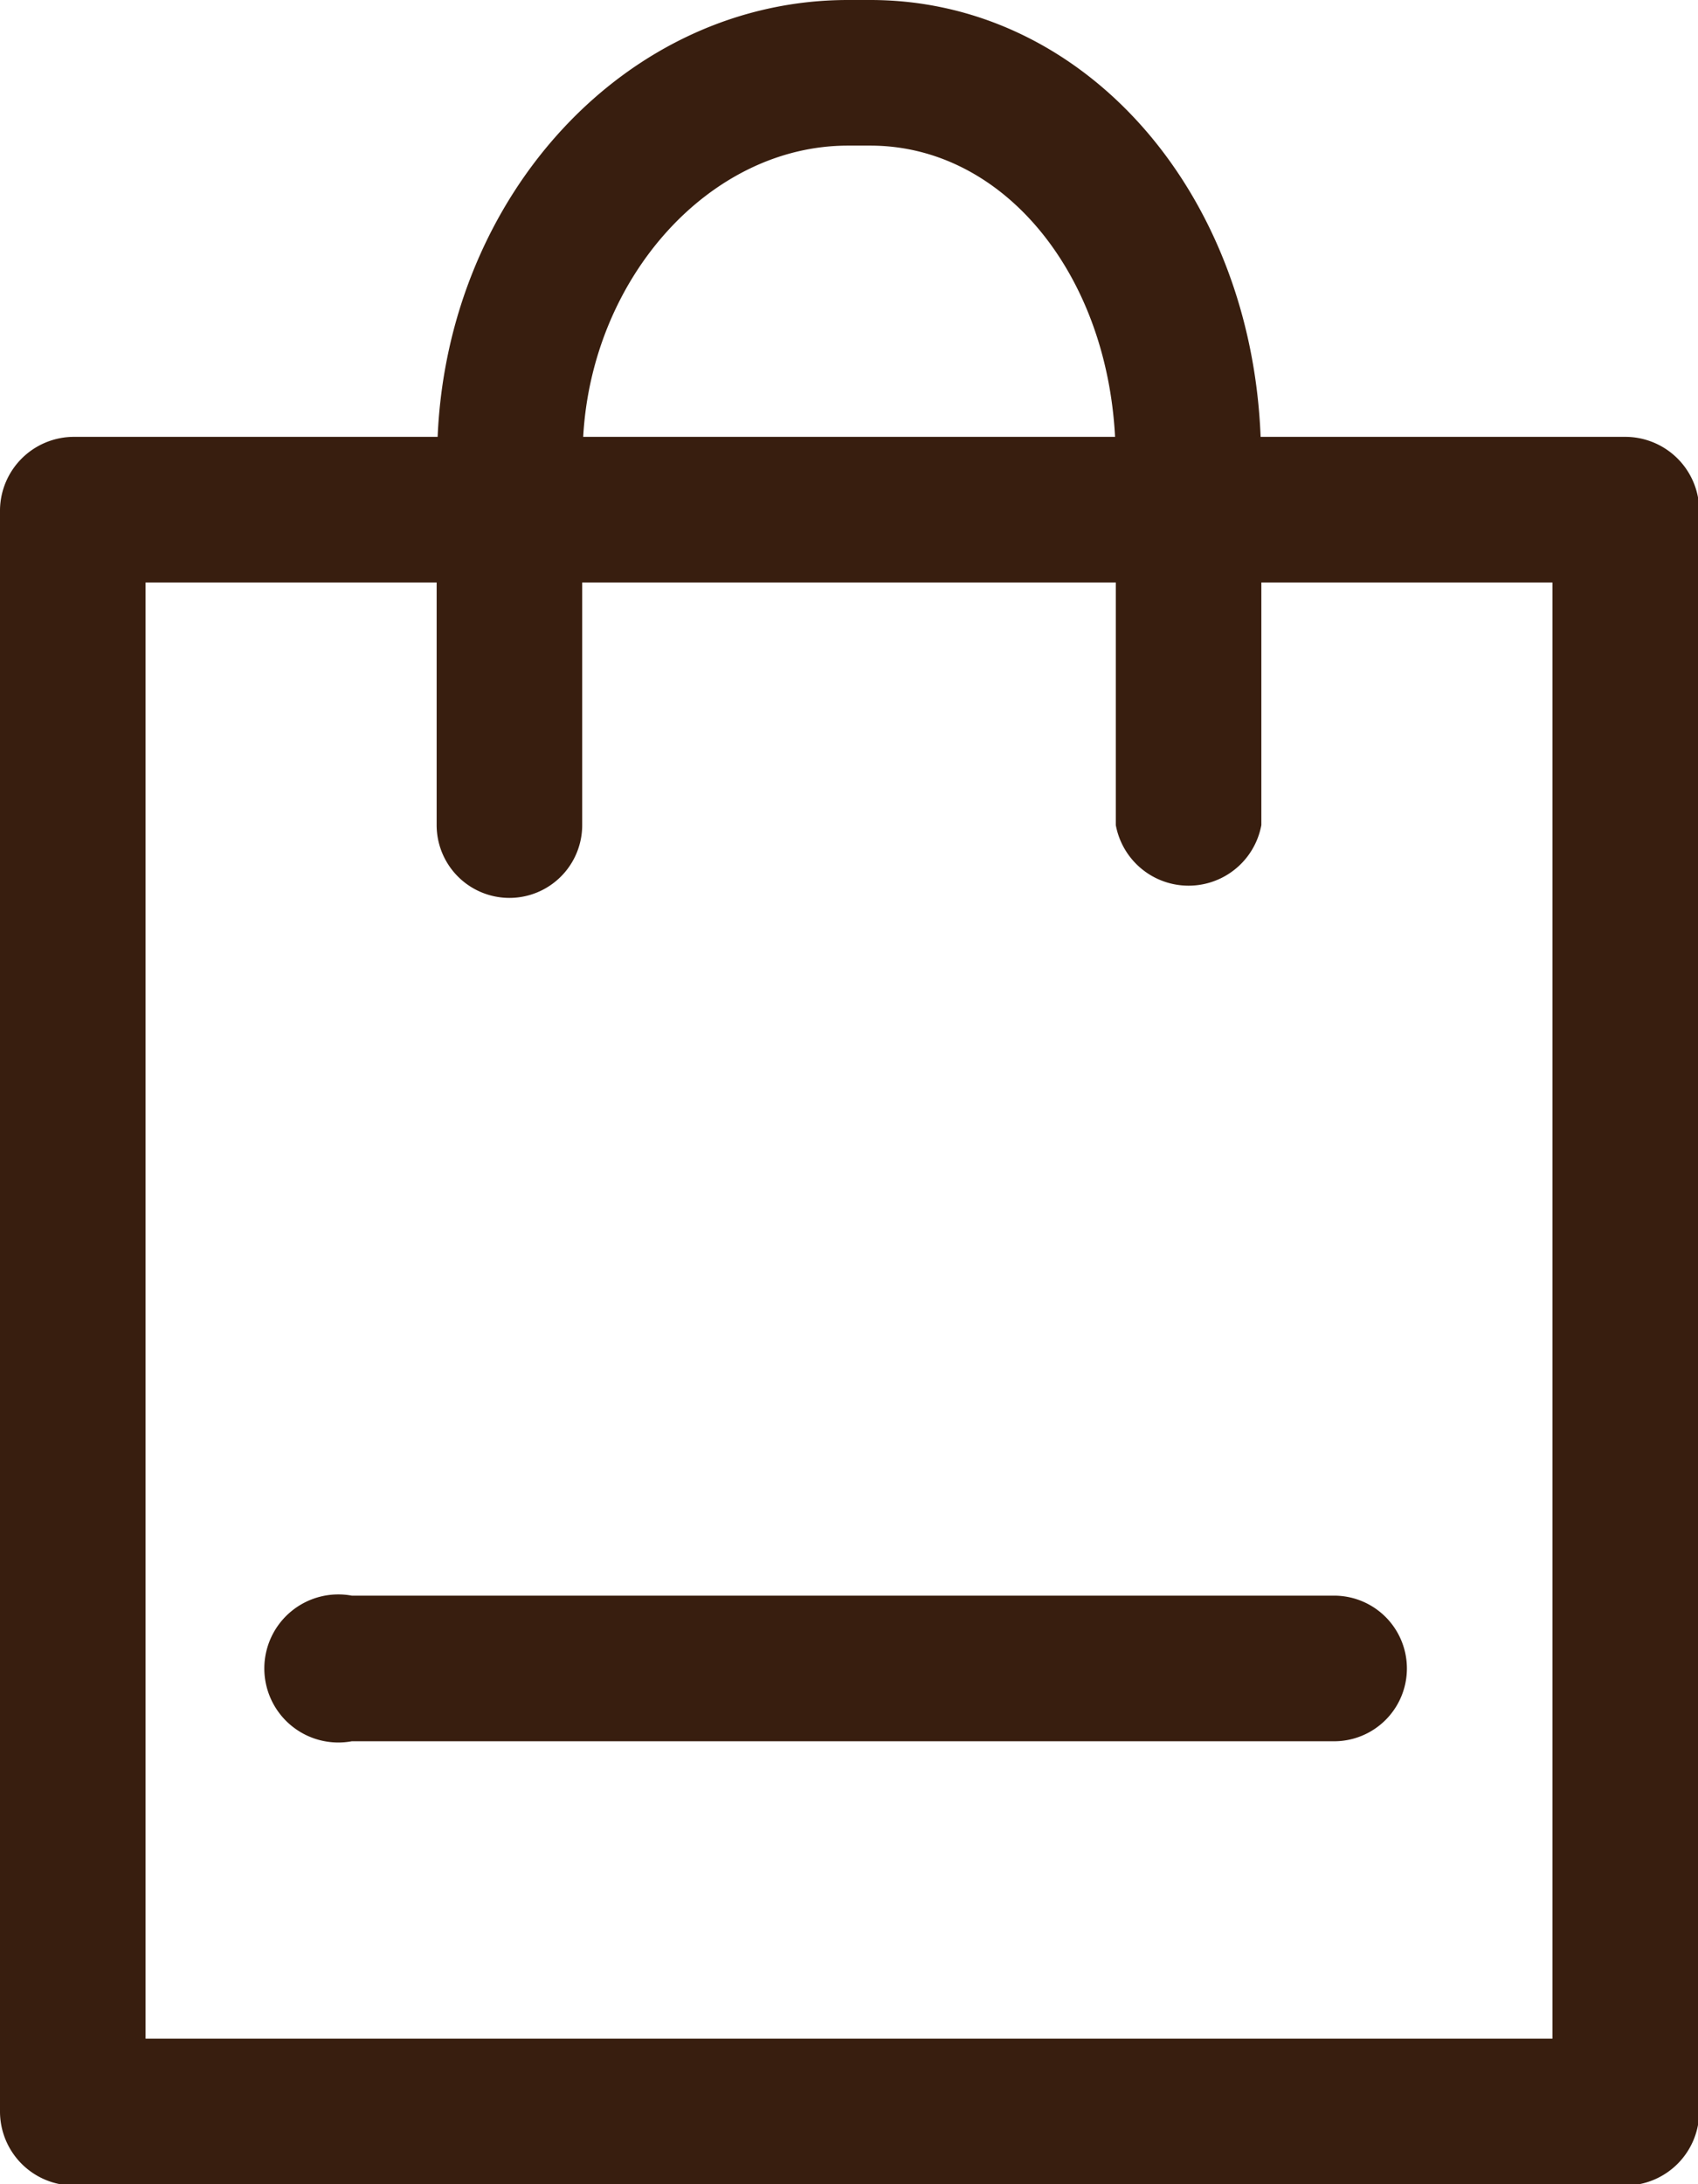
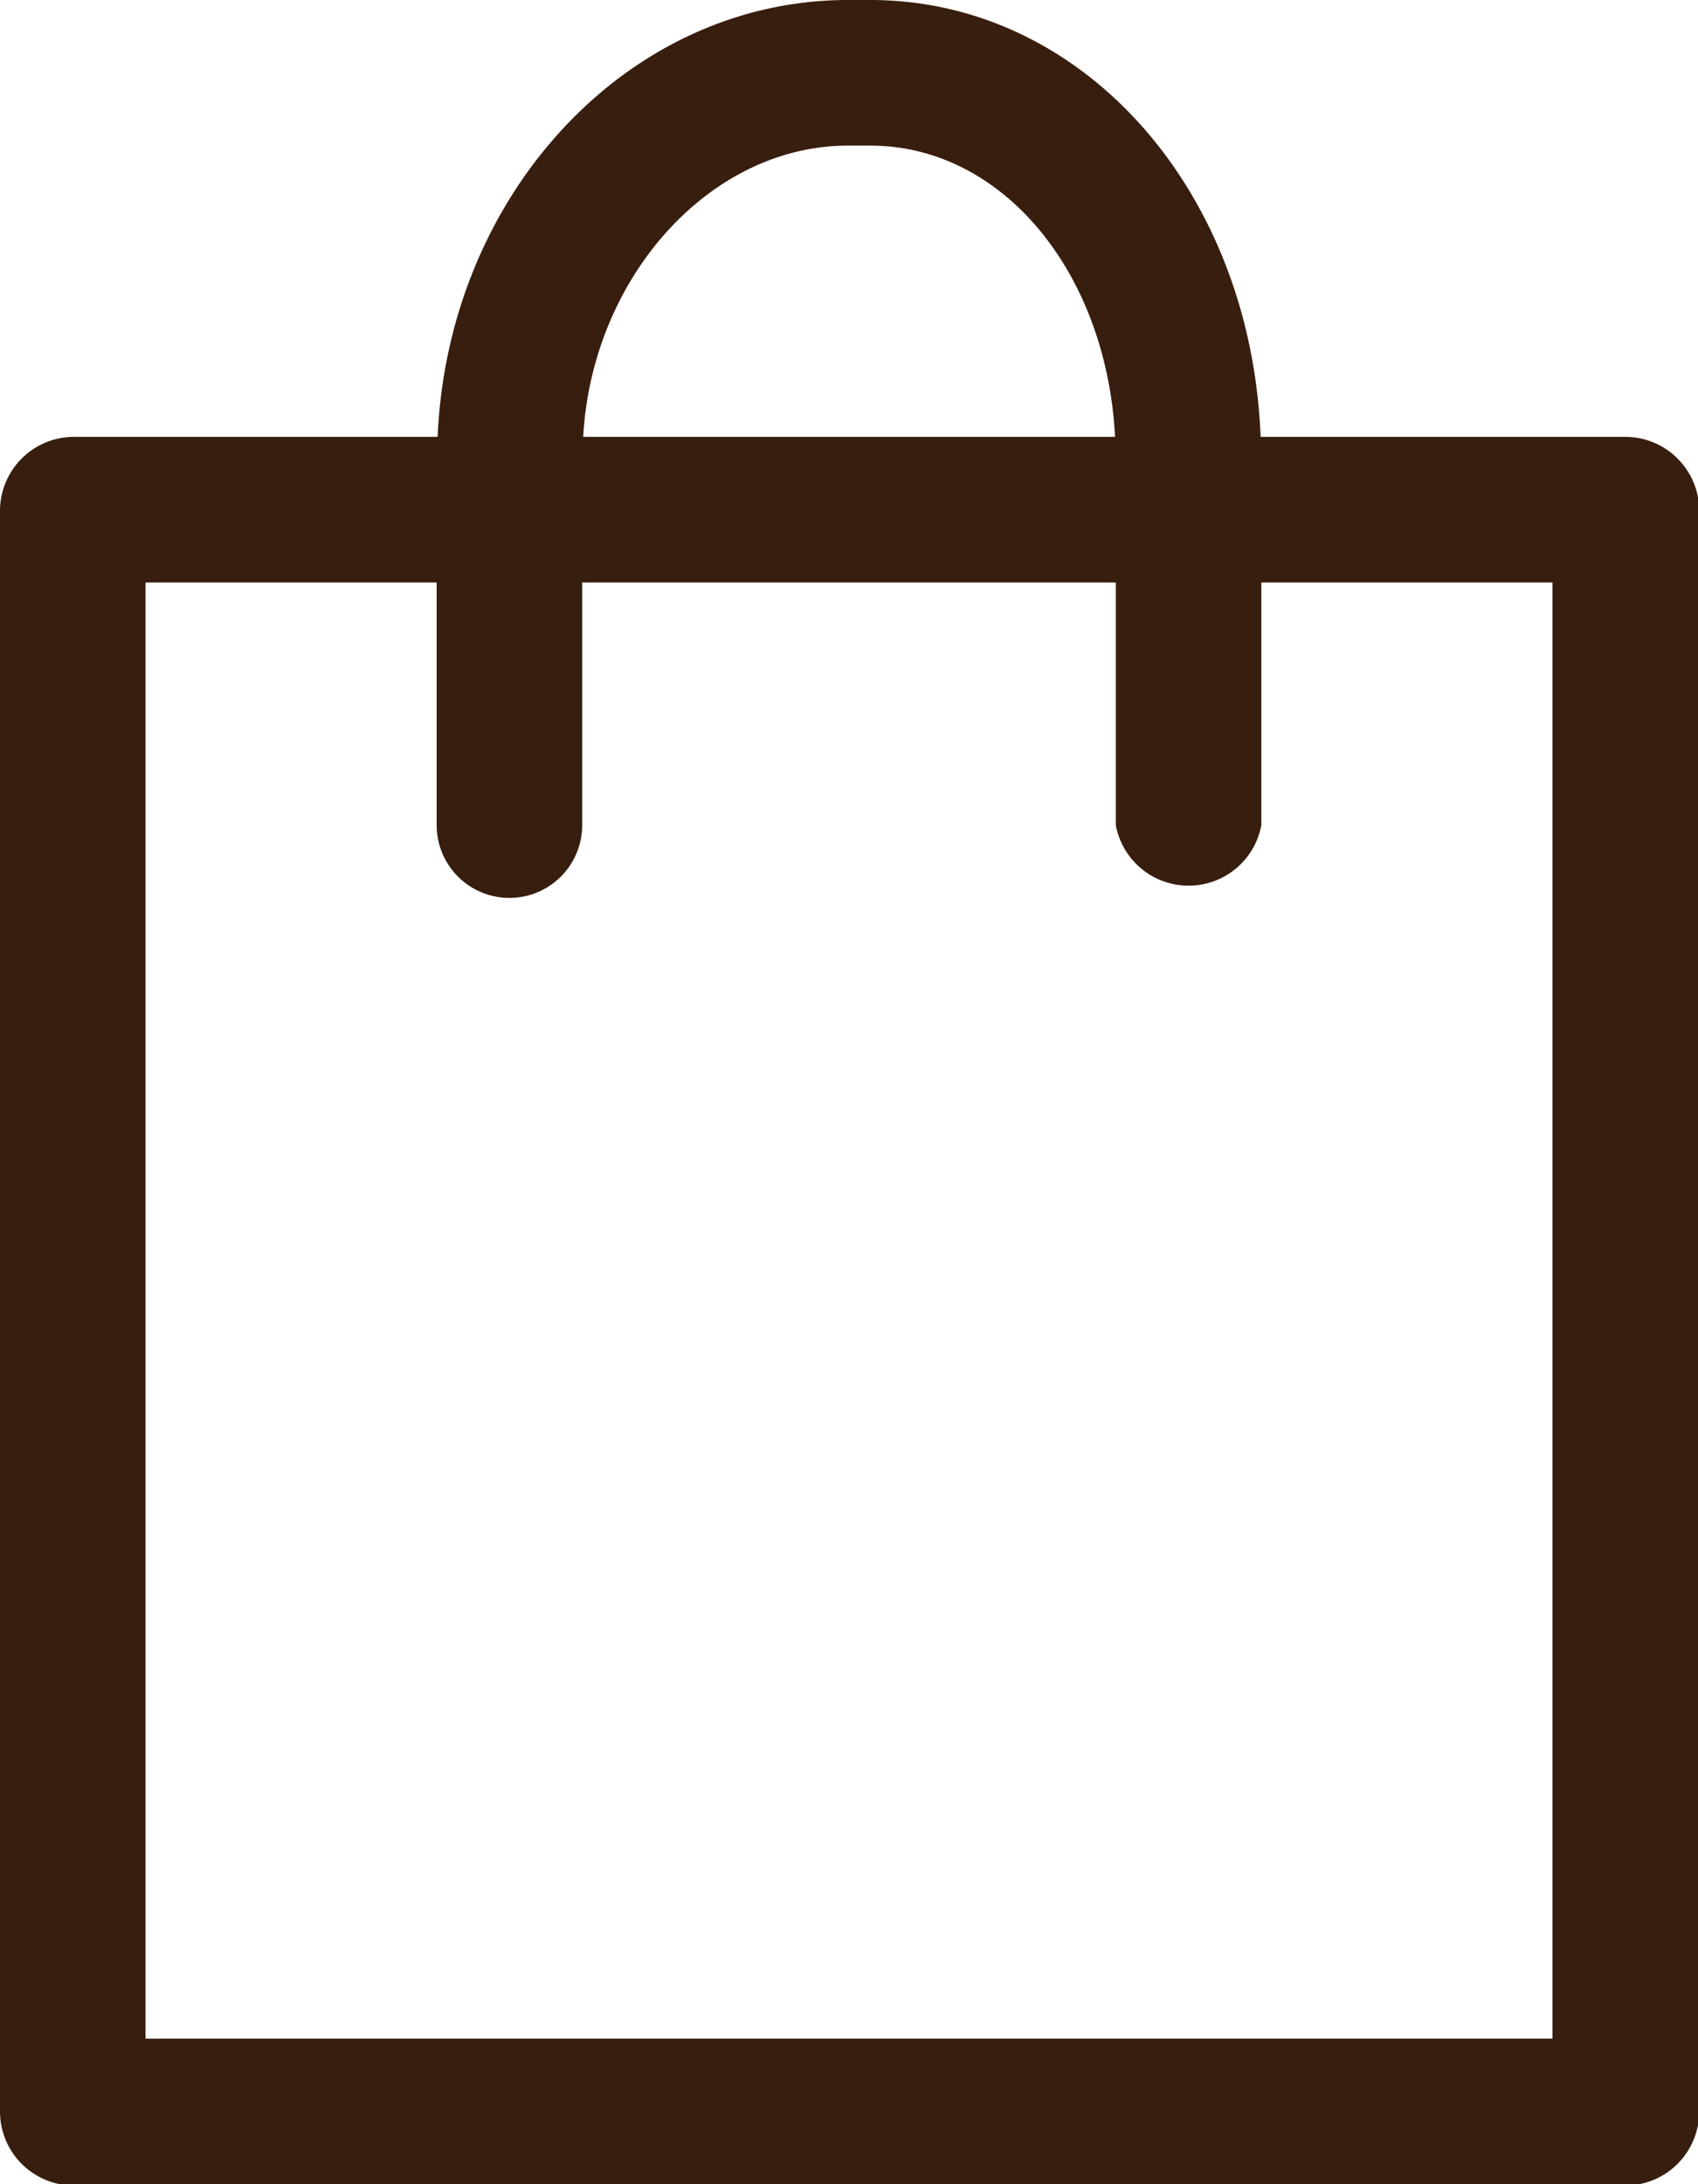
<svg xmlns="http://www.w3.org/2000/svg" viewBox="0 0 68.83 88.5">
  <defs>
    <style>.cls-1{fill:#381e0f;}</style>
  </defs>
  <title>資產 1</title>
  <g id="圖層_2" data-name="圖層 2">
    <g id="圖層_1-2" data-name="圖層 1">
      <path class="cls-1" d="M65.88,17.7H51.1C50.71,7.71,43.91,0,35.28,0h-.91C25.45,0,18.16,7.86,17.74,17.7H3A3,3,0,0,0,0,20.65v64.9a3,3,0,0,0,3,3H65.88a3,3,0,0,0,3-3V20.65A3,3,0,0,0,65.88,17.7ZM34.37,5.9h.91c5.35,0,9.57,5.12,9.92,11.8H23.64C24,11.22,28.79,5.9,34.37,5.9ZM62.93,82.6H5.9v-59H17.7v9.83a2.95,2.95,0,0,0,5.9,0V23.6H45.23v9.83a3,3,0,0,0,5.9,0V23.6h11.8Z" />
-       <path class="cls-1" d="M14.26,64.65a3,3,0,1,0,0,5.9H54.08a2.95,2.95,0,1,0,0-5.9Z" />
    </g>
  </g>
</svg>